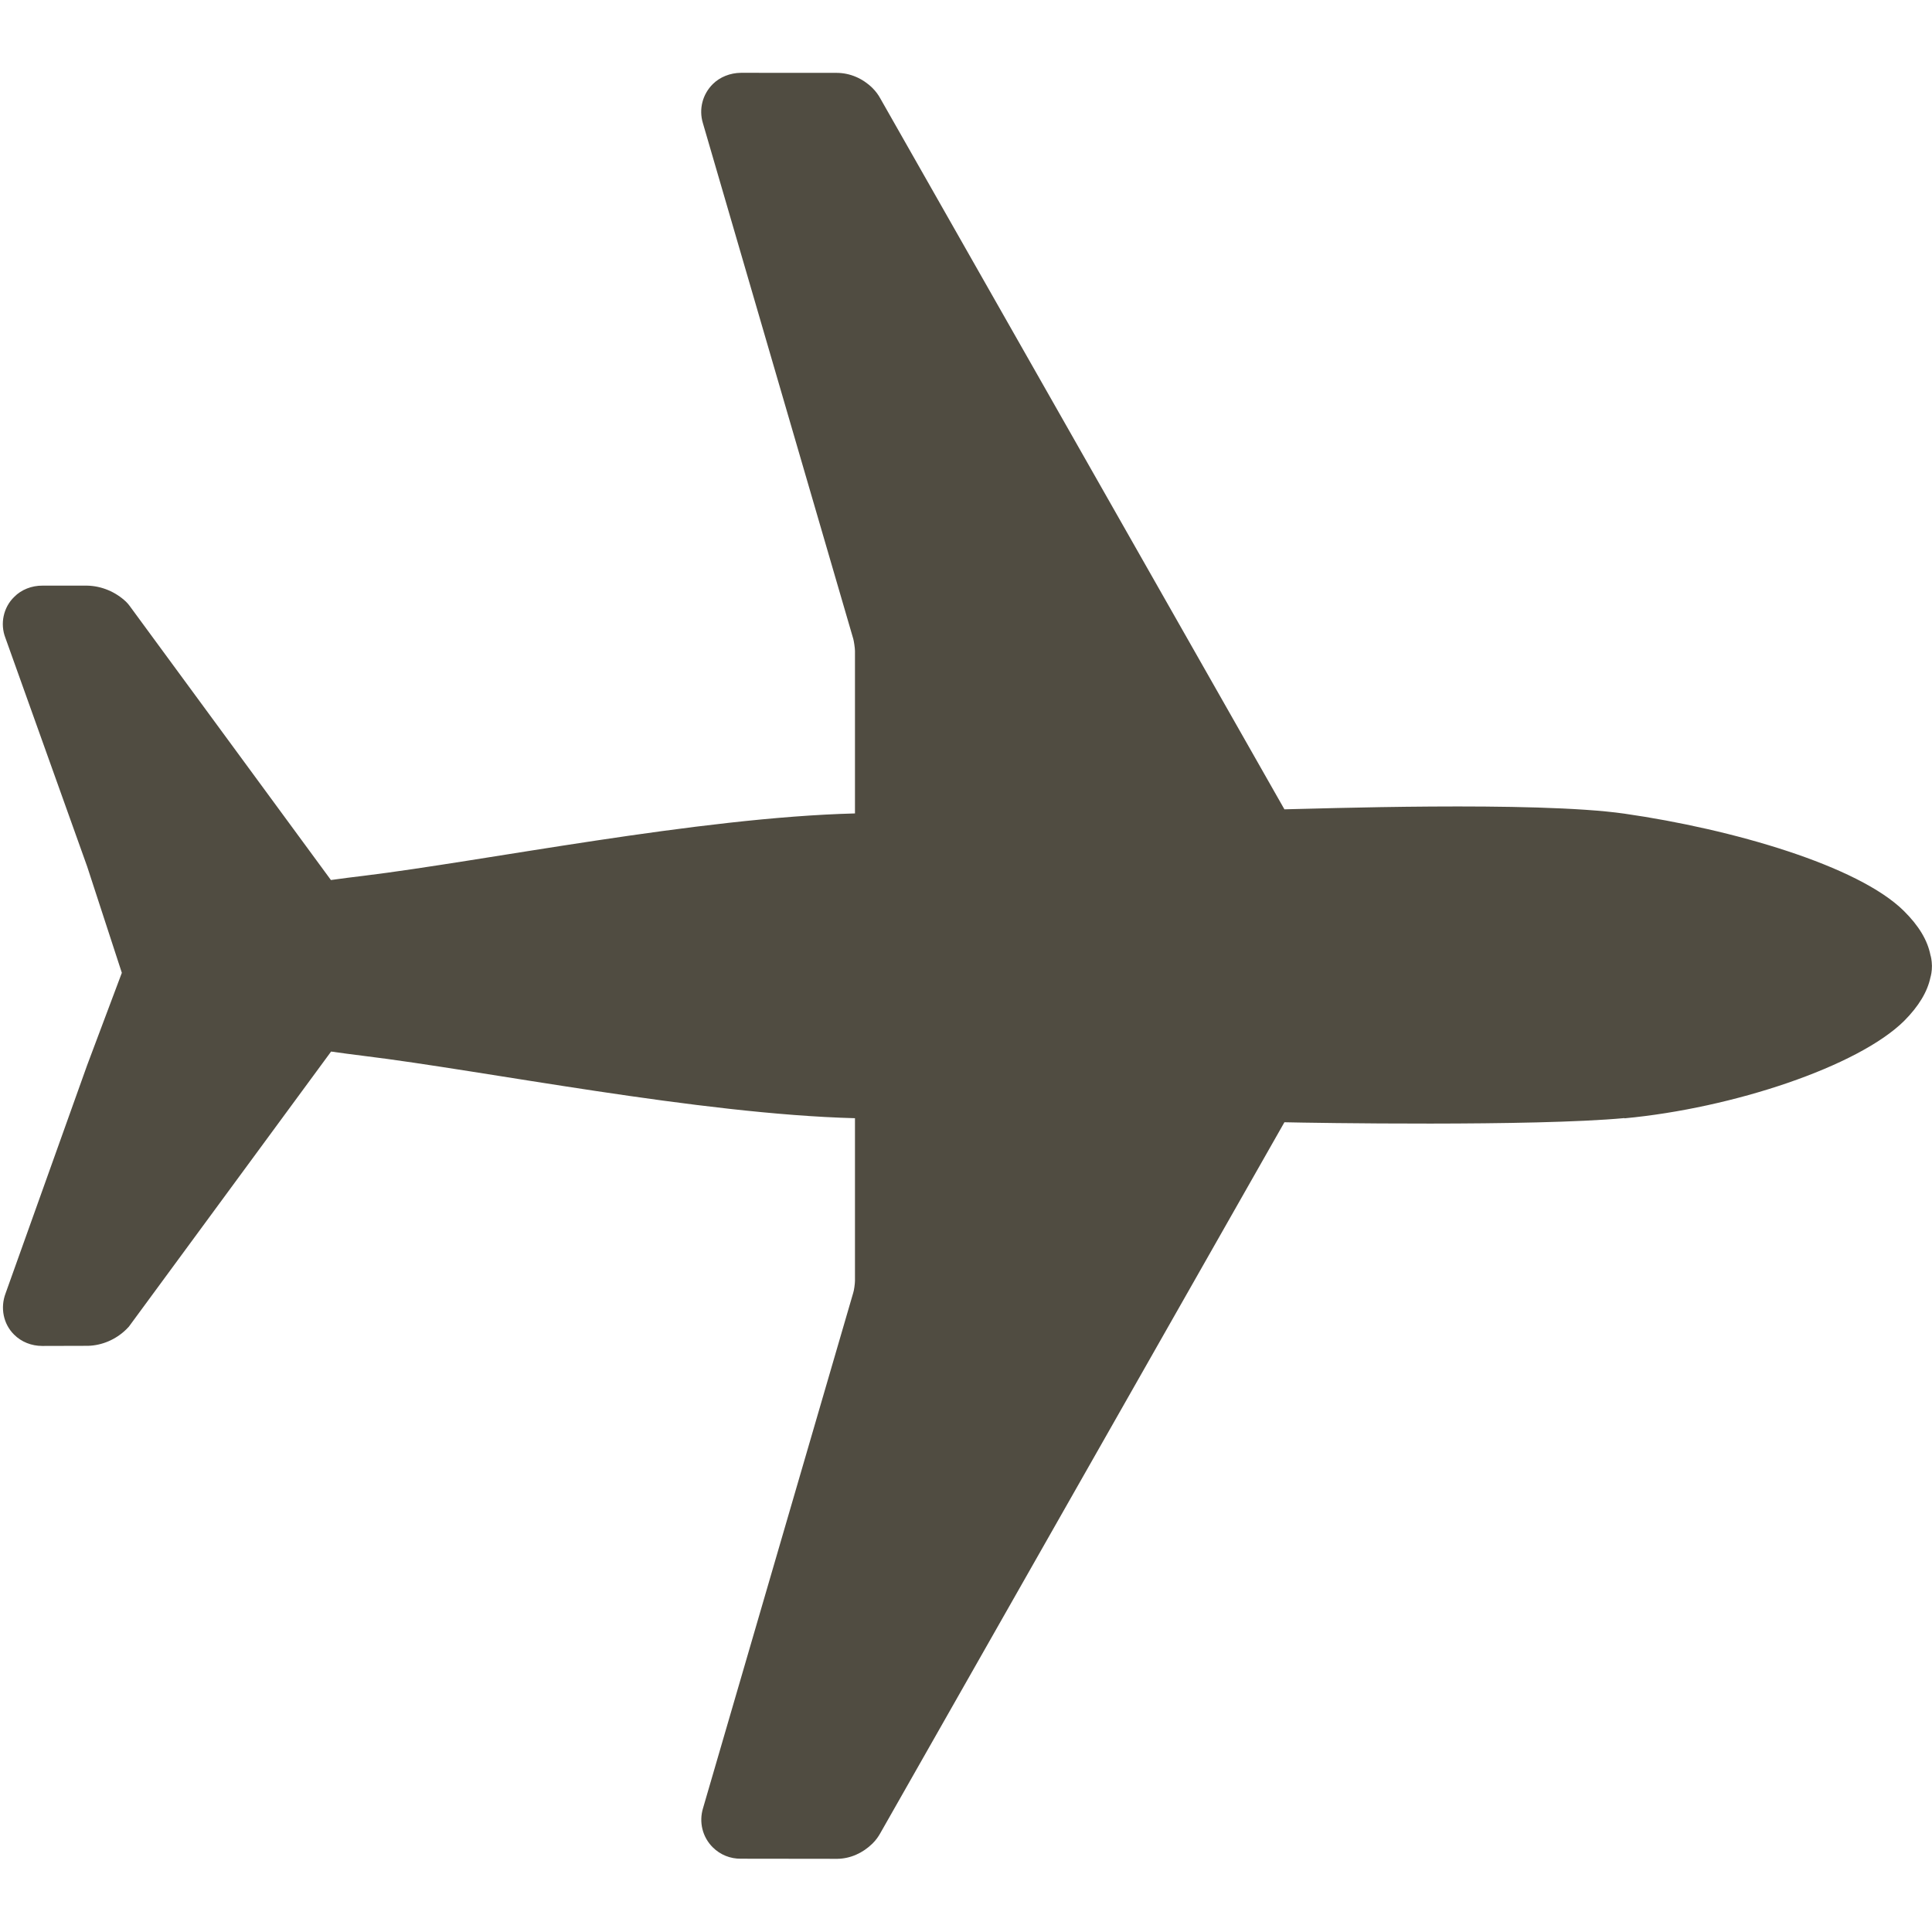
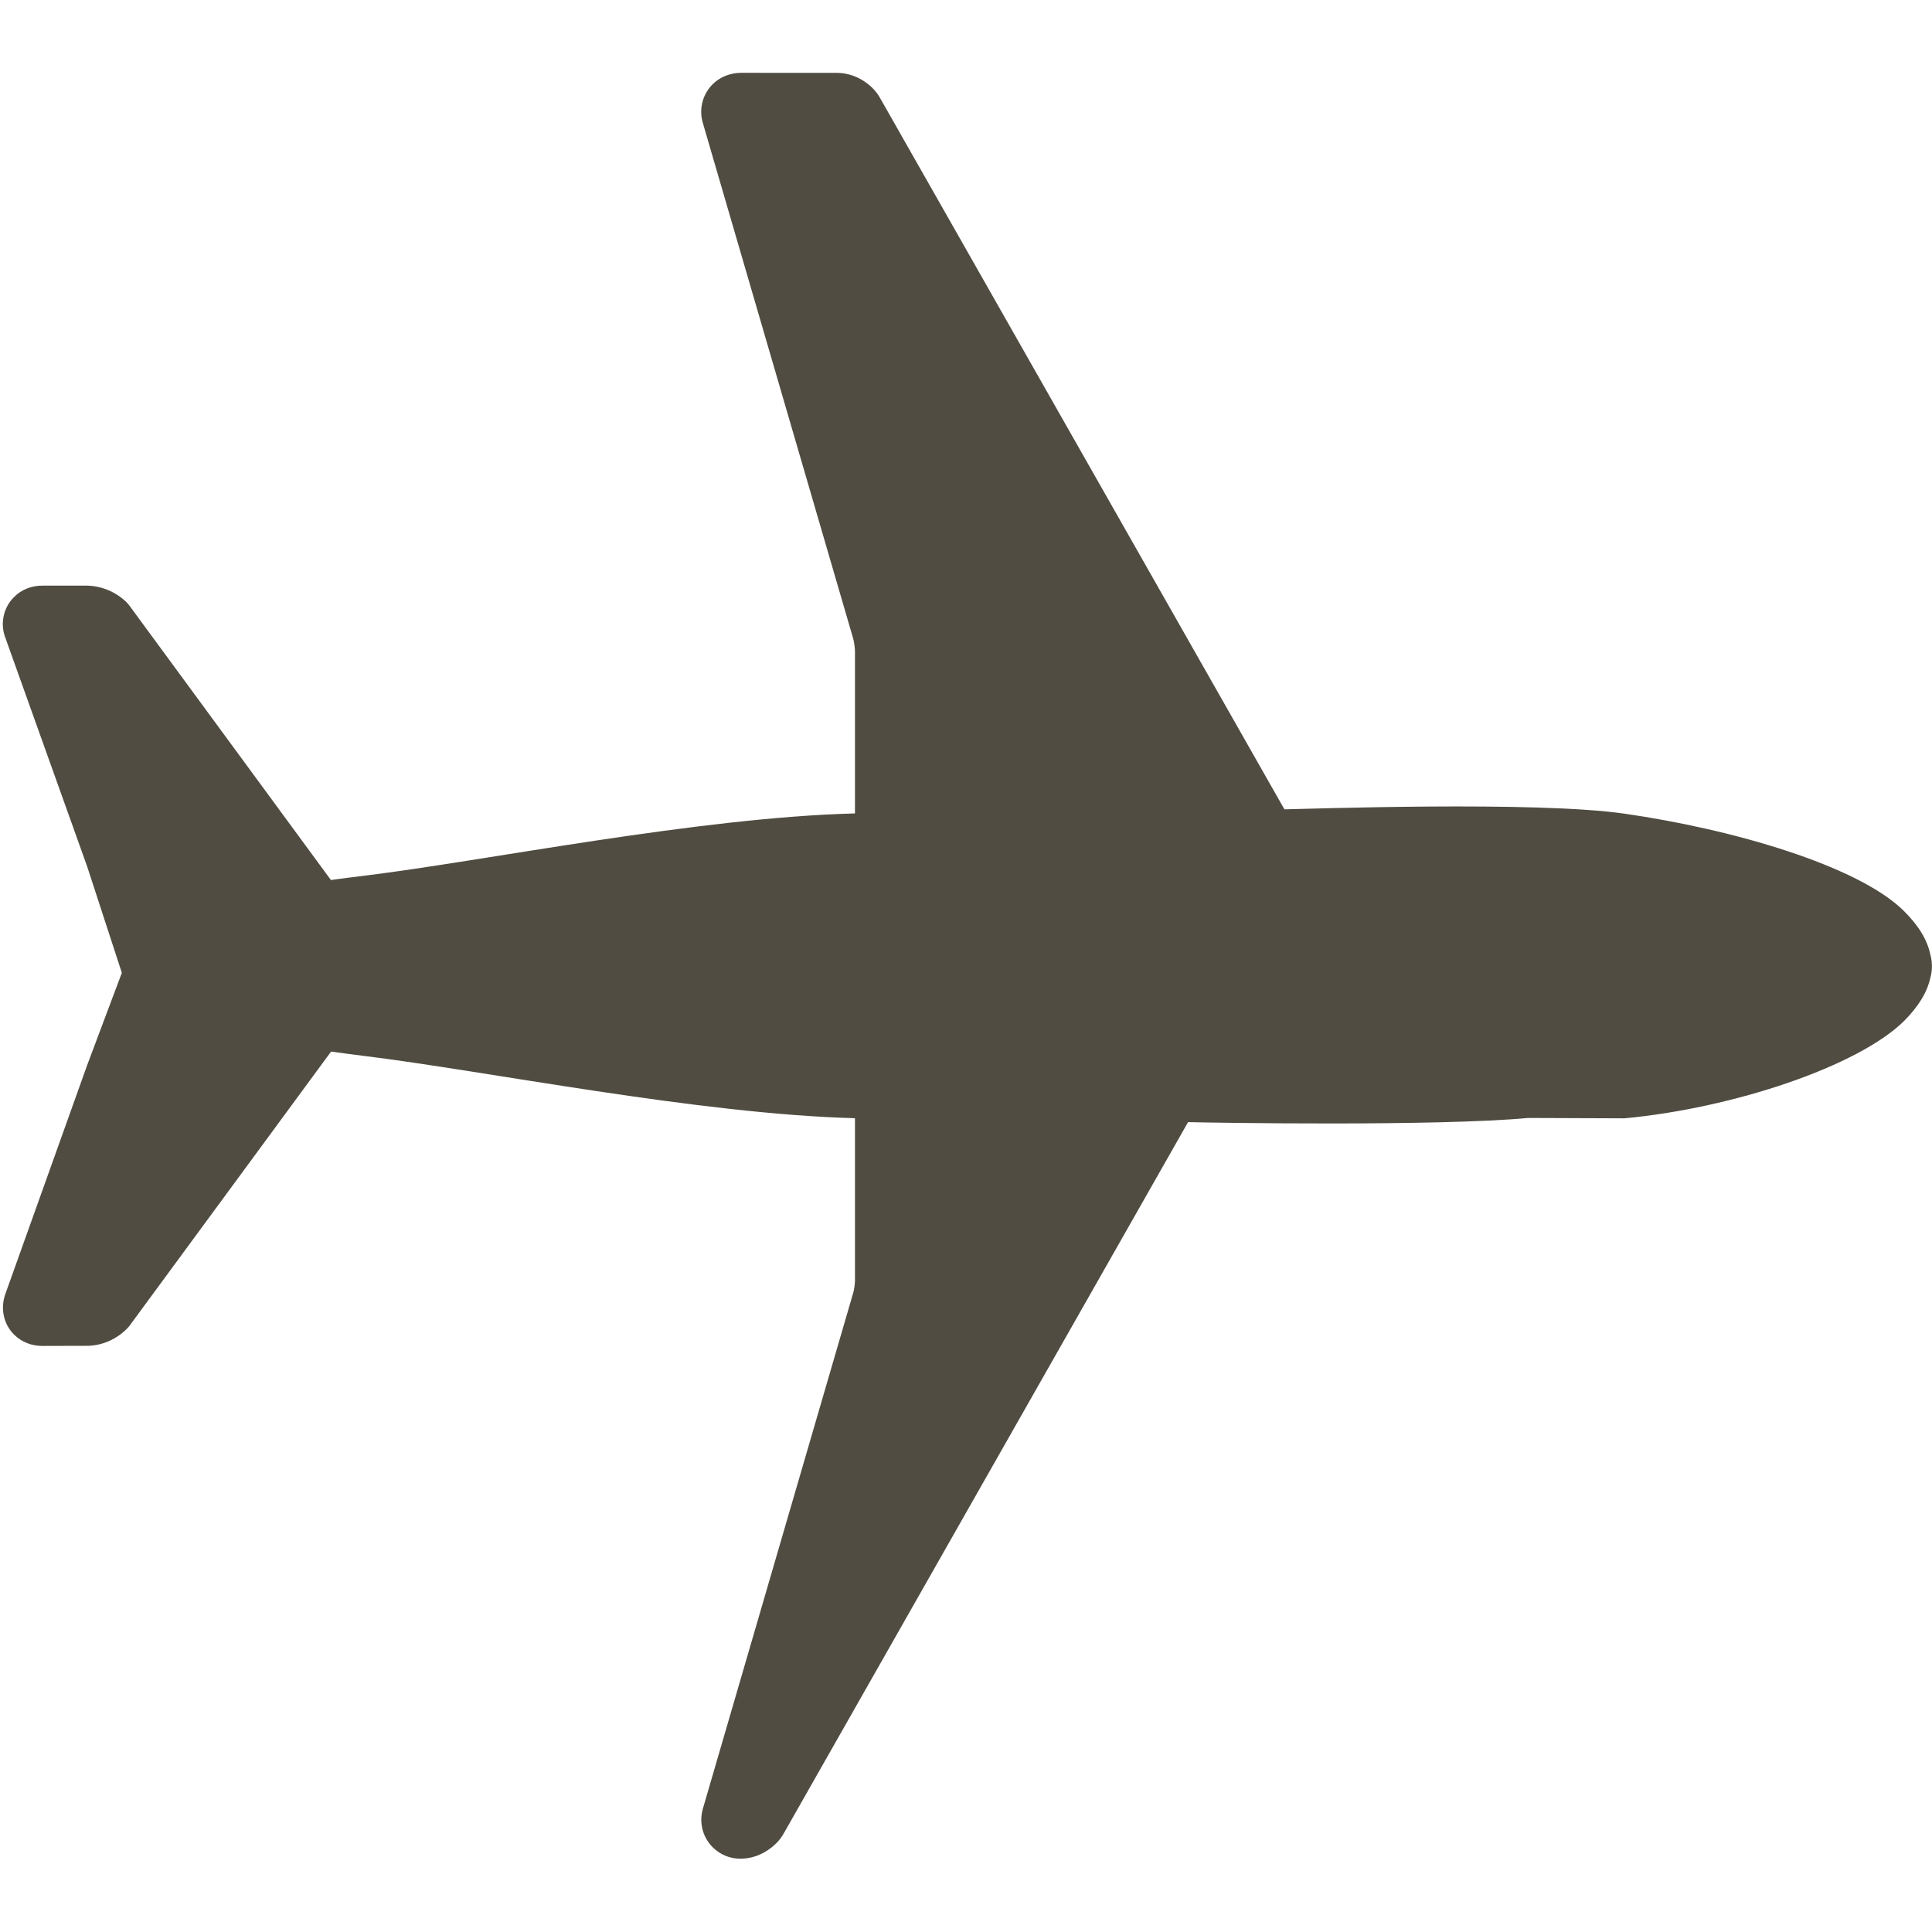
<svg xmlns="http://www.w3.org/2000/svg" version="1.1" width="32" height="32" viewBox="0 0 32 32">
  <title>Flight</title>
-   <path fill="#504c41" d="M26.906 18.523c1.799-0.168 3.87-0.86 4.632-1.613 0.244-0.245 0.387-0.486 0.436-0.721 0.008-0.026 0.026-0.101 0.025-0.191-0.002-0.095-0.018-0.161-0.024-0.175-0.049-0.251-0.194-0.49-0.441-0.735-0.757-0.75-2.838-1.354-4.626-1.611-1.474-0.212-5.191-0.079-5.634-0.072l-6.689-11.767c-0.036-0.067-0.080-0.127-0.138-0.184-0.162-0.158-0.371-0.246-0.587-0.247l-1.586-0.001c-0.181 0.001-0.351 0.071-0.466 0.185-0.172 0.169-0.236 0.418-0.166 0.648l2.491 8.543c0.010 0.034 0.028 0.152 0.028 0.2v2.691c-2.596 0.066-6.138 0.789-8.137 1.033-0.186 0.021-0.366 0.046-0.543 0.070l-3.335-4.542c-0.014-0.020-0.033-0.042-0.059-0.068-0.172-0.162-0.402-0.261-0.643-0.266h-0.739c-0.181-0.002-0.354 0.068-0.469 0.186-0.181 0.174-0.237 0.446-0.147 0.678l1.355 3.789c0.006 0.017 0.574 1.76 0.574 1.76s-0.57 1.515-0.575 1.531l-1.351 3.779c-0.090 0.239-0.036 0.506 0.139 0.68l0.003 0.003c0.121 0.121 0.288 0.187 0.465 0.187l0.759-0.002c0.229-0.006 0.459-0.102 0.633-0.272 0.020-0.020 0.037-0.037 0.044-0.046l3.349-4.556c0.175 0.026 0.356 0.048 0.542 0.072 2.003 0.244 5.544 0.964 8.135 1.032v2.694c0 0.043-0.015 0.161-0.030 0.202l-2.486 8.53c-0.071 0.232-0.011 0.48 0.161 0.651 0.123 0.122 0.289 0.191 0.469 0.188l1.596 0.002c0.213-0.004 0.416-0.093 0.579-0.252 0.055-0.054 0.099-0.115 0.133-0.177l6.691-11.771c0.448 0.011 4.129 0.071 5.632-0.069z" />
+   <path fill="#504c41" d="M26.906 18.523c1.799-0.168 3.87-0.86 4.632-1.613 0.244-0.245 0.387-0.486 0.436-0.721 0.008-0.026 0.026-0.101 0.025-0.191-0.002-0.095-0.018-0.161-0.024-0.175-0.049-0.251-0.194-0.49-0.441-0.735-0.757-0.75-2.838-1.354-4.626-1.611-1.474-0.212-5.191-0.079-5.634-0.072l-6.689-11.767c-0.036-0.067-0.080-0.127-0.138-0.184-0.162-0.158-0.371-0.246-0.587-0.247l-1.586-0.001c-0.181 0.001-0.351 0.071-0.466 0.185-0.172 0.169-0.236 0.418-0.166 0.648l2.491 8.543c0.010 0.034 0.028 0.152 0.028 0.2v2.691c-2.596 0.066-6.138 0.789-8.137 1.033-0.186 0.021-0.366 0.046-0.543 0.070l-3.335-4.542c-0.014-0.020-0.033-0.042-0.059-0.068-0.172-0.162-0.402-0.261-0.643-0.266h-0.739c-0.181-0.002-0.354 0.068-0.469 0.186-0.181 0.174-0.237 0.446-0.147 0.678l1.355 3.789c0.006 0.017 0.574 1.76 0.574 1.76s-0.57 1.515-0.575 1.531l-1.351 3.779c-0.090 0.239-0.036 0.506 0.139 0.68l0.003 0.003c0.121 0.121 0.288 0.187 0.465 0.187l0.759-0.002c0.229-0.006 0.459-0.102 0.633-0.272 0.020-0.020 0.037-0.037 0.044-0.046l3.349-4.556c0.175 0.026 0.356 0.048 0.542 0.072 2.003 0.244 5.544 0.964 8.135 1.032v2.694c0 0.043-0.015 0.161-0.030 0.202l-2.486 8.53c-0.071 0.232-0.011 0.48 0.161 0.651 0.123 0.122 0.289 0.191 0.469 0.188c0.213-0.004 0.416-0.093 0.579-0.252 0.055-0.054 0.099-0.115 0.133-0.177l6.691-11.771c0.448 0.011 4.129 0.071 5.632-0.069z" />
</svg>